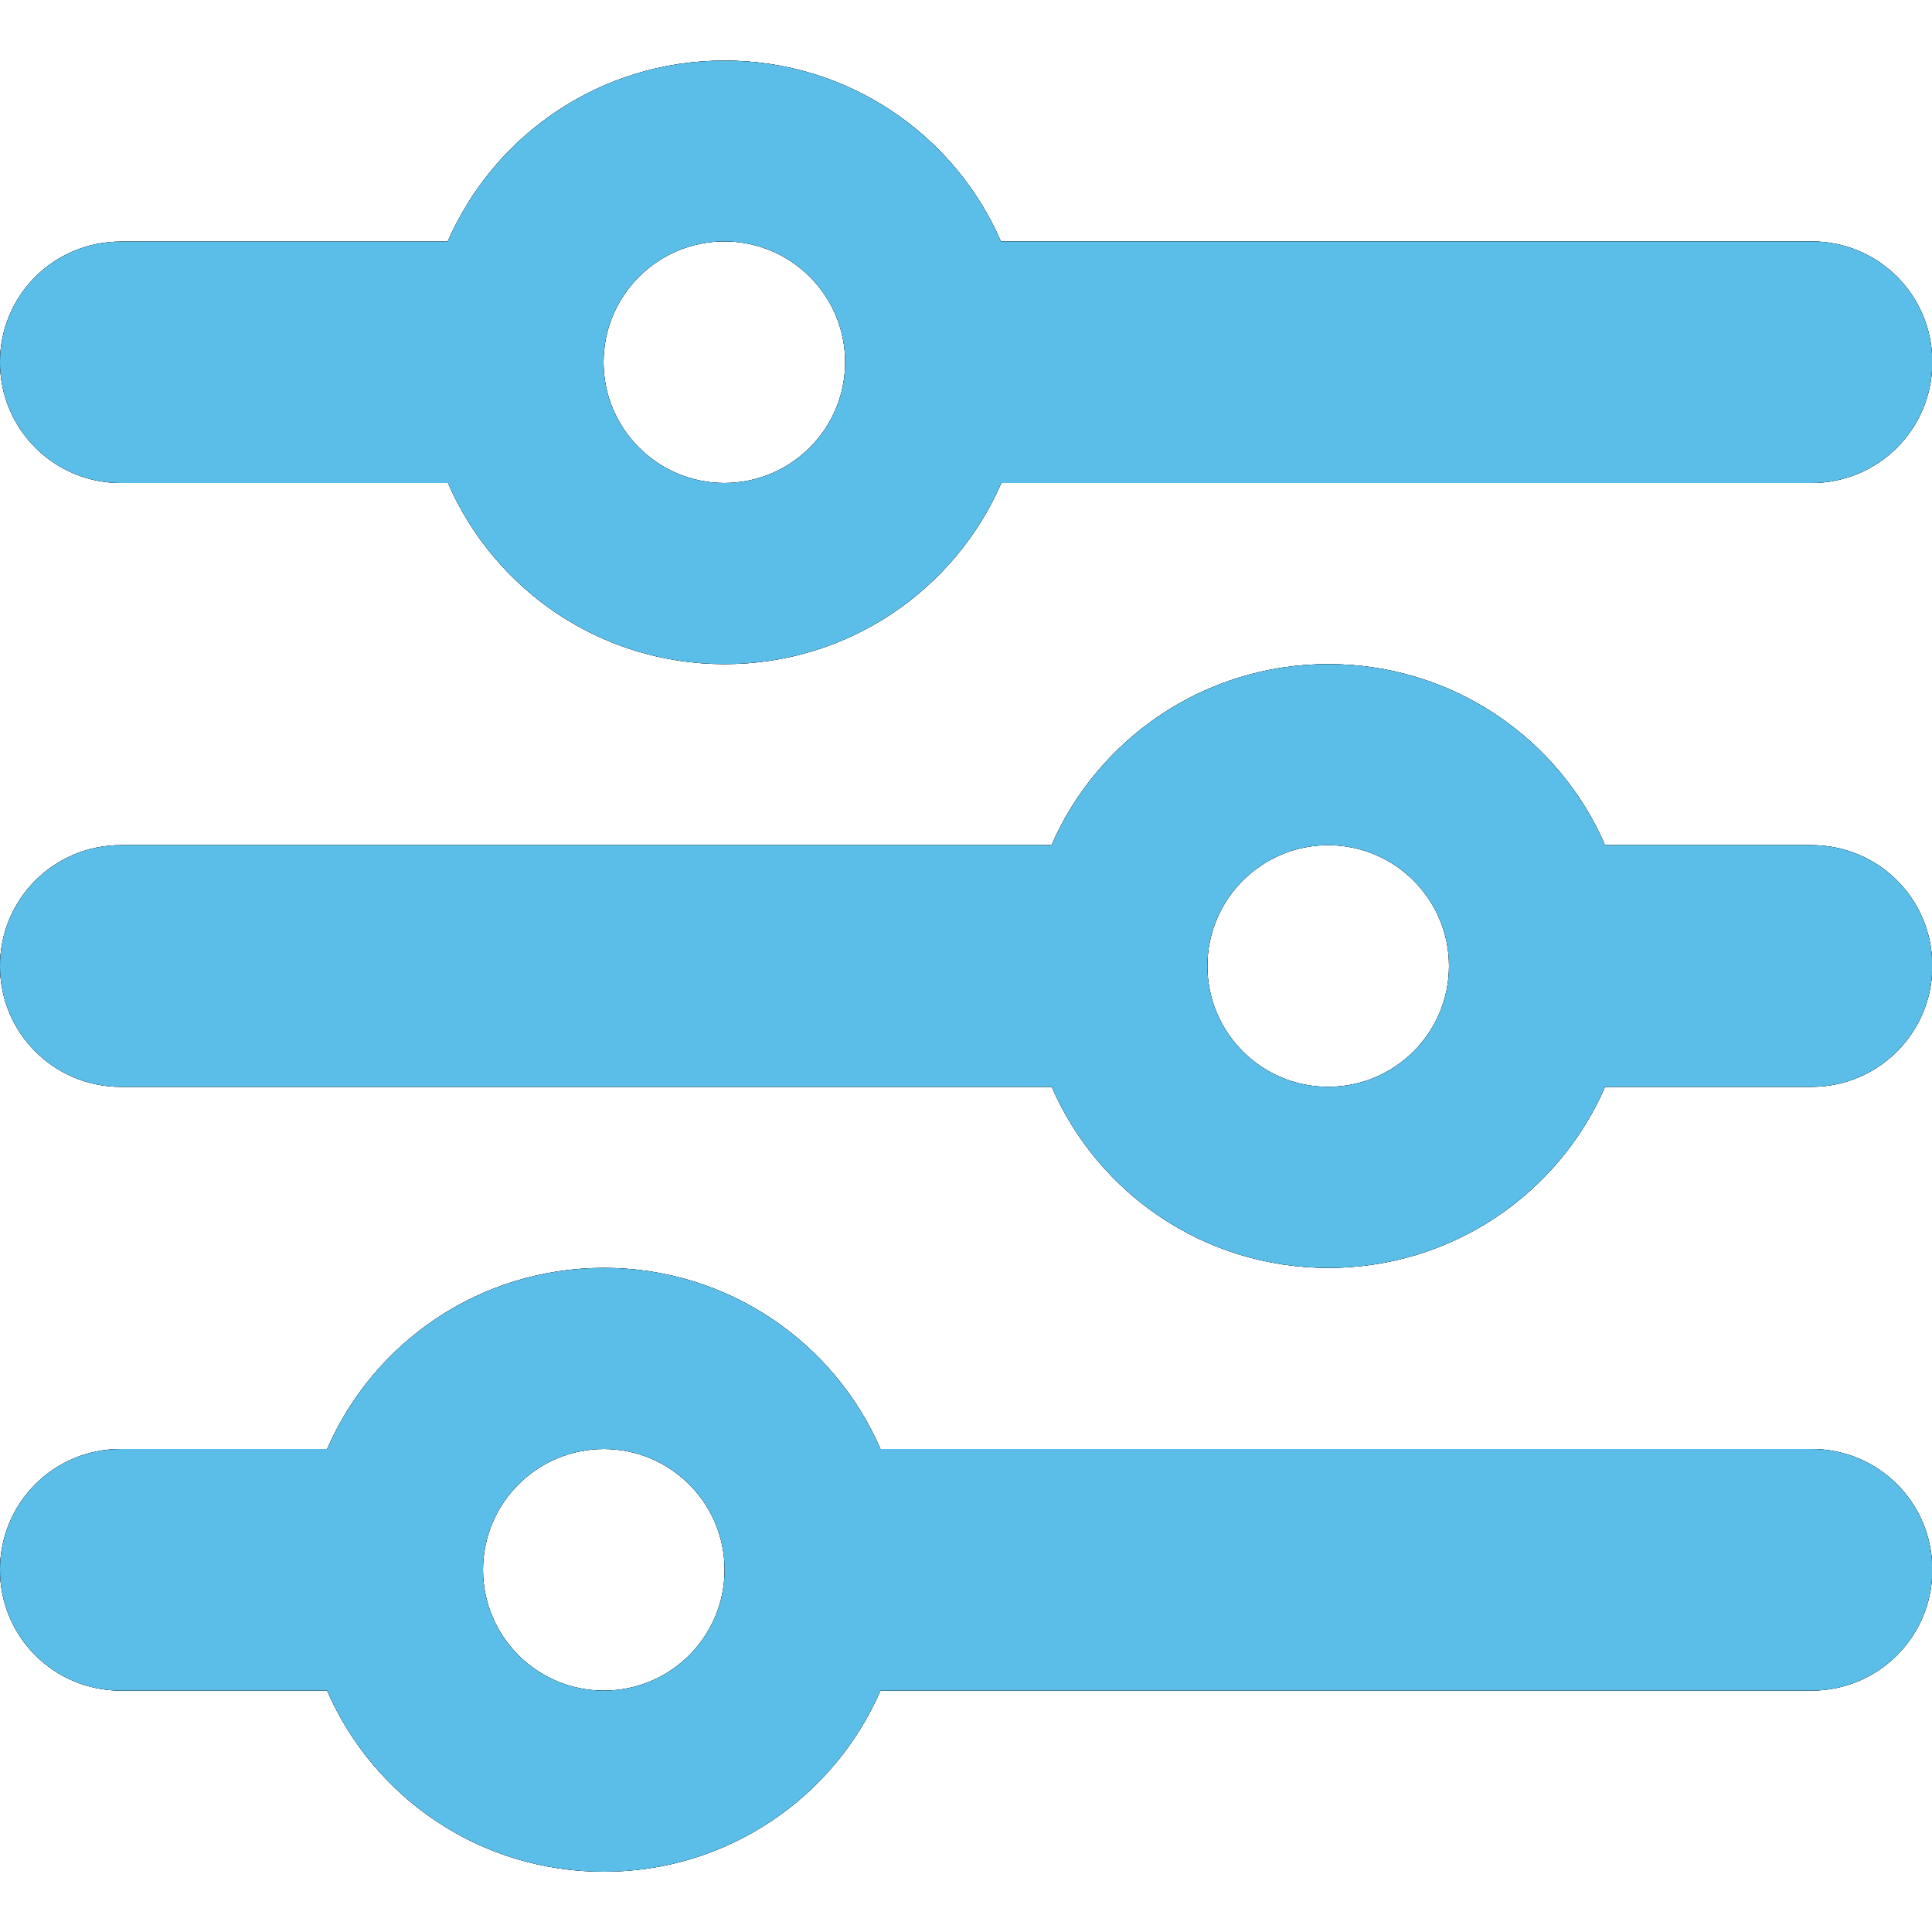
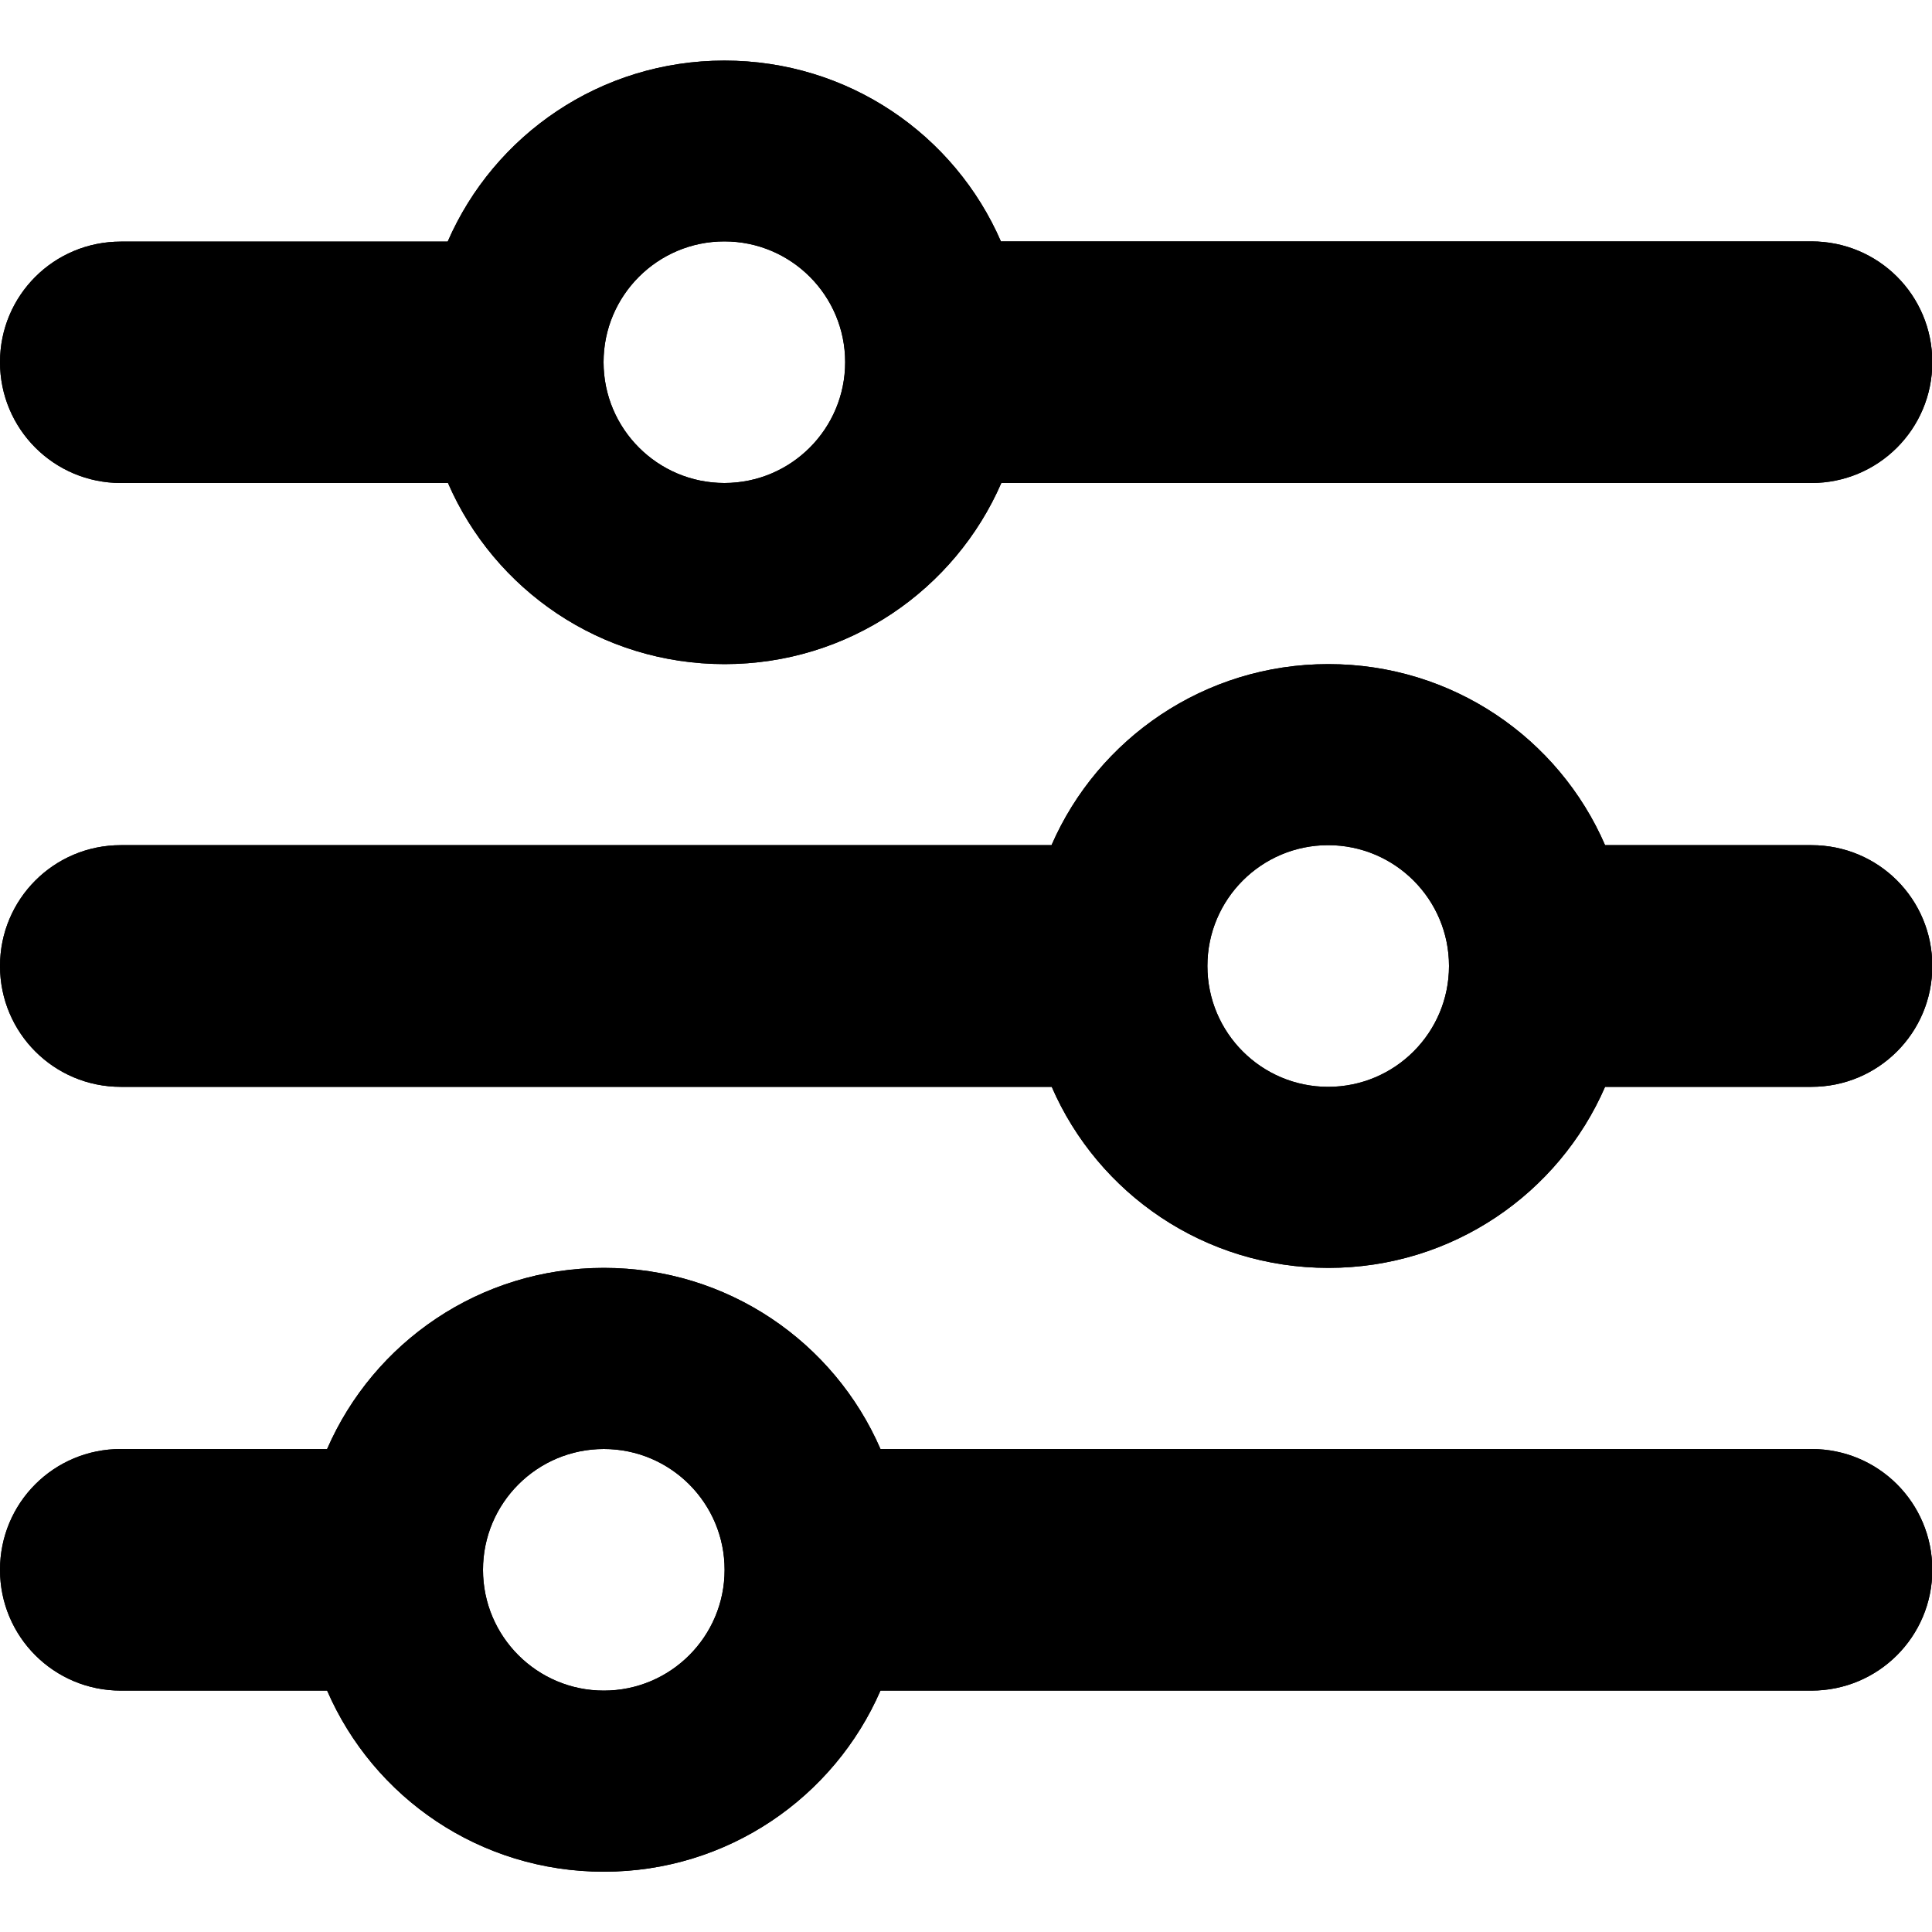
<svg xmlns="http://www.w3.org/2000/svg" width="75px" height="75px" viewBox="0 0 75 75" version="1.1">
  <g id="surface1">
    <path style=" stroke:none;fill-rule:nonzero;fill:rgb(0%,0%,0%);fill-opacity:1;" d="M 0 60.941 C 0 63.531 2.09 65.629 4.691 65.629 L 12.699 65.629 C 14.5 69.781 18.629 72.66 23.441 72.66 C 28.25 72.66 32.379 69.77 34.18 65.629 L 70.32 65.629 C 72.91 65.629 75.012 63.539 75.012 60.941 C 75.012 58.34 72.922 56.25 70.32 56.25 L 34.18 56.25 C 32.379 52.102 28.25 49.219 23.441 49.219 C 18.629 49.219 14.5 52.109 12.699 56.25 L 4.691 56.25 C 2.09 56.25 0 58.34 0 60.941 Z M 18.75 60.941 C 18.75 58.352 20.852 56.25 23.441 56.25 C 26.031 56.25 28.129 58.352 28.129 60.941 C 28.129 63.531 26.031 65.629 23.441 65.629 C 20.852 65.629 18.75 63.531 18.75 60.941 Z M 46.871 37.5 C 46.871 34.91 48.969 32.809 51.559 32.809 C 54.148 32.809 56.25 34.91 56.25 37.5 C 56.25 40.09 54.148 42.191 51.559 42.191 C 48.969 42.191 46.871 40.09 46.871 37.5 Z M 51.559 25.781 C 46.762 25.781 42.621 28.672 40.82 32.809 L 4.691 32.809 C 2.09 32.809 0 34.91 0 37.5 C 0 40.09 2.09 42.191 4.691 42.191 L 40.828 42.191 C 42.629 46.34 46.762 49.219 51.57 49.219 C 56.379 49.219 60.512 46.328 62.309 42.191 L 70.32 42.191 C 72.91 42.191 75.012 40.102 75.012 37.5 C 75.012 34.898 72.922 32.809 70.32 32.809 L 62.309 32.809 C 60.512 28.66 56.379 25.781 51.57 25.781 Z M 28.121 18.75 C 25.531 18.75 23.43 16.648 23.43 14.059 C 23.43 11.469 25.531 9.371 28.121 9.371 C 30.711 9.371 32.809 11.469 32.809 14.059 C 32.809 16.648 30.711 18.75 28.121 18.75 Z M 38.859 9.379 C 37.059 5.23 32.93 2.352 28.121 2.352 C 23.309 2.352 19.18 5.238 17.379 9.379 L 4.691 9.379 C 2.09 9.379 0 11.469 0 14.059 C 0 16.648 2.09 18.75 4.691 18.75 L 17.391 18.75 C 19.191 22.898 23.32 25.781 28.129 25.781 C 32.941 25.781 37.07 22.891 38.871 18.75 L 70.32 18.75 C 72.91 18.75 75.012 16.66 75.012 14.059 C 75.012 11.461 72.922 9.371 70.32 9.371 L 38.871 9.371 Z M 38.859 9.379 " />
-     <path style=" stroke:none;fill-rule:nonzero;fill:rgb(0%,0%,0%);fill-opacity:1;" d="M 0 60.941 C 0 63.531 2.09 65.629 4.691 65.629 L 12.699 65.629 C 14.5 69.781 18.629 72.66 23.441 72.66 C 28.25 72.66 32.379 69.77 34.18 65.629 L 70.32 65.629 C 72.91 65.629 75.012 63.539 75.012 60.941 C 75.012 58.34 72.922 56.25 70.32 56.25 L 34.18 56.25 C 32.379 52.102 28.25 49.219 23.441 49.219 C 18.629 49.219 14.5 52.109 12.699 56.25 L 4.691 56.25 C 2.09 56.25 0 58.34 0 60.941 Z M 18.75 60.941 C 18.75 58.352 20.852 56.25 23.441 56.25 C 26.031 56.25 28.129 58.352 28.129 60.941 C 28.129 63.531 26.031 65.629 23.441 65.629 C 20.852 65.629 18.75 63.531 18.75 60.941 Z M 46.871 37.5 C 46.871 34.91 48.969 32.809 51.559 32.809 C 54.148 32.809 56.25 34.91 56.25 37.5 C 56.25 40.09 54.148 42.191 51.559 42.191 C 48.969 42.191 46.871 40.09 46.871 37.5 Z M 51.559 25.781 C 46.762 25.781 42.621 28.672 40.82 32.809 L 4.691 32.809 C 2.09 32.809 0 34.91 0 37.5 C 0 40.09 2.09 42.191 4.691 42.191 L 40.828 42.191 C 42.629 46.34 46.762 49.219 51.57 49.219 C 56.379 49.219 60.512 46.328 62.309 42.191 L 70.32 42.191 C 72.91 42.191 75.012 40.102 75.012 37.5 C 75.012 34.898 72.922 32.809 70.32 32.809 L 62.309 32.809 C 60.512 28.66 56.379 25.781 51.57 25.781 Z M 28.121 18.75 C 25.531 18.75 23.43 16.648 23.43 14.059 C 23.43 11.469 25.531 9.371 28.121 9.371 C 30.711 9.371 32.809 11.469 32.809 14.059 C 32.809 16.648 30.711 18.75 28.121 18.75 Z M 38.859 9.379 C 37.059 5.23 32.93 2.352 28.121 2.352 C 23.309 2.352 19.18 5.238 17.379 9.379 L 4.691 9.379 C 2.09 9.379 0 11.469 0 14.059 C 0 16.648 2.09 18.75 4.691 18.75 L 17.391 18.75 C 19.191 22.898 23.32 25.781 28.129 25.781 C 32.941 25.781 37.07 22.891 38.871 18.75 L 70.32 18.75 C 72.91 18.75 75.012 16.66 75.012 14.059 C 75.012 11.461 72.922 9.371 70.32 9.371 L 38.871 9.371 Z M 38.859 9.379 " />
-     <path style=" stroke:none;fill-rule:nonzero;fill:rgb(35.686%,74.51%,91.373%);fill-opacity:1;" d="M 0 60.941 C 0 63.531 2.09 65.629 4.691 65.629 L 12.699 65.629 C 14.5 69.781 18.629 72.66 23.441 72.66 C 28.25 72.66 32.379 69.77 34.18 65.629 L 70.32 65.629 C 72.91 65.629 75.012 63.539 75.012 60.941 C 75.012 58.34 72.922 56.25 70.32 56.25 L 34.18 56.25 C 32.379 52.102 28.25 49.219 23.441 49.219 C 18.629 49.219 14.5 52.109 12.699 56.25 L 4.691 56.25 C 2.09 56.25 0 58.34 0 60.941 Z M 18.75 60.941 C 18.75 58.352 20.852 56.25 23.441 56.25 C 26.031 56.25 28.129 58.352 28.129 60.941 C 28.129 63.531 26.031 65.629 23.441 65.629 C 20.852 65.629 18.75 63.531 18.75 60.941 Z M 46.871 37.5 C 46.871 34.91 48.969 32.809 51.559 32.809 C 54.148 32.809 56.25 34.91 56.25 37.5 C 56.25 40.09 54.148 42.191 51.559 42.191 C 48.969 42.191 46.871 40.09 46.871 37.5 Z M 51.559 25.781 C 46.762 25.781 42.621 28.672 40.82 32.809 L 4.691 32.809 C 2.09 32.809 0 34.91 0 37.5 C 0 40.09 2.09 42.191 4.691 42.191 L 40.828 42.191 C 42.629 46.34 46.762 49.219 51.57 49.219 C 56.379 49.219 60.512 46.328 62.309 42.191 L 70.32 42.191 C 72.91 42.191 75.012 40.102 75.012 37.5 C 75.012 34.898 72.922 32.809 70.32 32.809 L 62.309 32.809 C 60.512 28.66 56.379 25.781 51.57 25.781 Z M 28.121 18.75 C 25.531 18.75 23.43 16.648 23.43 14.059 C 23.43 11.469 25.531 9.371 28.121 9.371 C 30.711 9.371 32.809 11.469 32.809 14.059 C 32.809 16.648 30.711 18.75 28.121 18.75 Z M 38.859 9.379 C 37.059 5.23 32.93 2.352 28.121 2.352 C 23.309 2.352 19.18 5.238 17.379 9.379 L 4.691 9.379 C 2.09 9.379 0 11.469 0 14.059 C 0 16.648 2.09 18.75 4.691 18.75 L 17.391 18.75 C 19.191 22.898 23.32 25.781 28.129 25.781 C 32.941 25.781 37.07 22.891 38.871 18.75 L 70.32 18.75 C 72.91 18.75 75.012 16.66 75.012 14.059 C 75.012 11.461 72.922 9.371 70.32 9.371 L 38.871 9.371 Z M 38.859 9.379 " />
+     <path style=" stroke:none;fill-rule:nonzero;fill:rgb(0%,0%,0%);fill-opacity:1;" d="M 0 60.941 C 0 63.531 2.09 65.629 4.691 65.629 L 12.699 65.629 C 14.5 69.781 18.629 72.66 23.441 72.66 C 28.25 72.66 32.379 69.77 34.18 65.629 L 70.32 65.629 C 72.91 65.629 75.012 63.539 75.012 60.941 C 75.012 58.34 72.922 56.25 70.32 56.25 L 34.18 56.25 C 32.379 52.102 28.25 49.219 23.441 49.219 C 18.629 49.219 14.5 52.109 12.699 56.25 L 4.691 56.25 C 2.09 56.25 0 58.34 0 60.941 Z M 18.75 60.941 C 18.75 58.352 20.852 56.25 23.441 56.25 C 26.031 56.25 28.129 58.352 28.129 60.941 C 28.129 63.531 26.031 65.629 23.441 65.629 C 20.852 65.629 18.75 63.531 18.75 60.941 Z M 46.871 37.5 C 46.871 34.91 48.969 32.809 51.559 32.809 C 54.148 32.809 56.25 34.91 56.25 37.5 C 56.25 40.09 54.148 42.191 51.559 42.191 C 48.969 42.191 46.871 40.09 46.871 37.5 Z M 51.559 25.781 C 46.762 25.781 42.621 28.672 40.82 32.809 L 4.691 32.809 C 2.09 32.809 0 34.91 0 37.5 C 0 40.09 2.09 42.191 4.691 42.191 L 40.828 42.191 C 42.629 46.34 46.762 49.219 51.57 49.219 C 56.379 49.219 60.512 46.328 62.309 42.191 L 70.32 42.191 C 72.91 42.191 75.012 40.102 75.012 37.5 C 75.012 34.898 72.922 32.809 70.32 32.809 L 62.309 32.809 C 60.512 28.66 56.379 25.781 51.57 25.781 Z M 28.121 18.75 C 25.531 18.75 23.43 16.648 23.43 14.059 C 23.43 11.469 25.531 9.371 28.121 9.371 C 30.711 9.371 32.809 11.469 32.809 14.059 C 32.809 16.648 30.711 18.75 28.121 18.75 Z M 38.859 9.379 C 37.059 5.23 32.93 2.352 28.121 2.352 C 23.309 2.352 19.18 5.238 17.379 9.379 L 4.691 9.379 C 2.09 9.379 0 11.469 0 14.059 C 0 16.648 2.09 18.75 4.691 18.75 L 17.391 18.75 C 19.191 22.898 23.32 25.781 28.129 25.781 C 32.941 25.781 37.07 22.891 38.871 18.75 L 70.32 18.75 C 72.91 18.75 75.012 16.66 75.012 14.059 C 75.012 11.461 72.922 9.371 70.32 9.371 L 38.871 9.371 Z " />
  </g>
</svg>